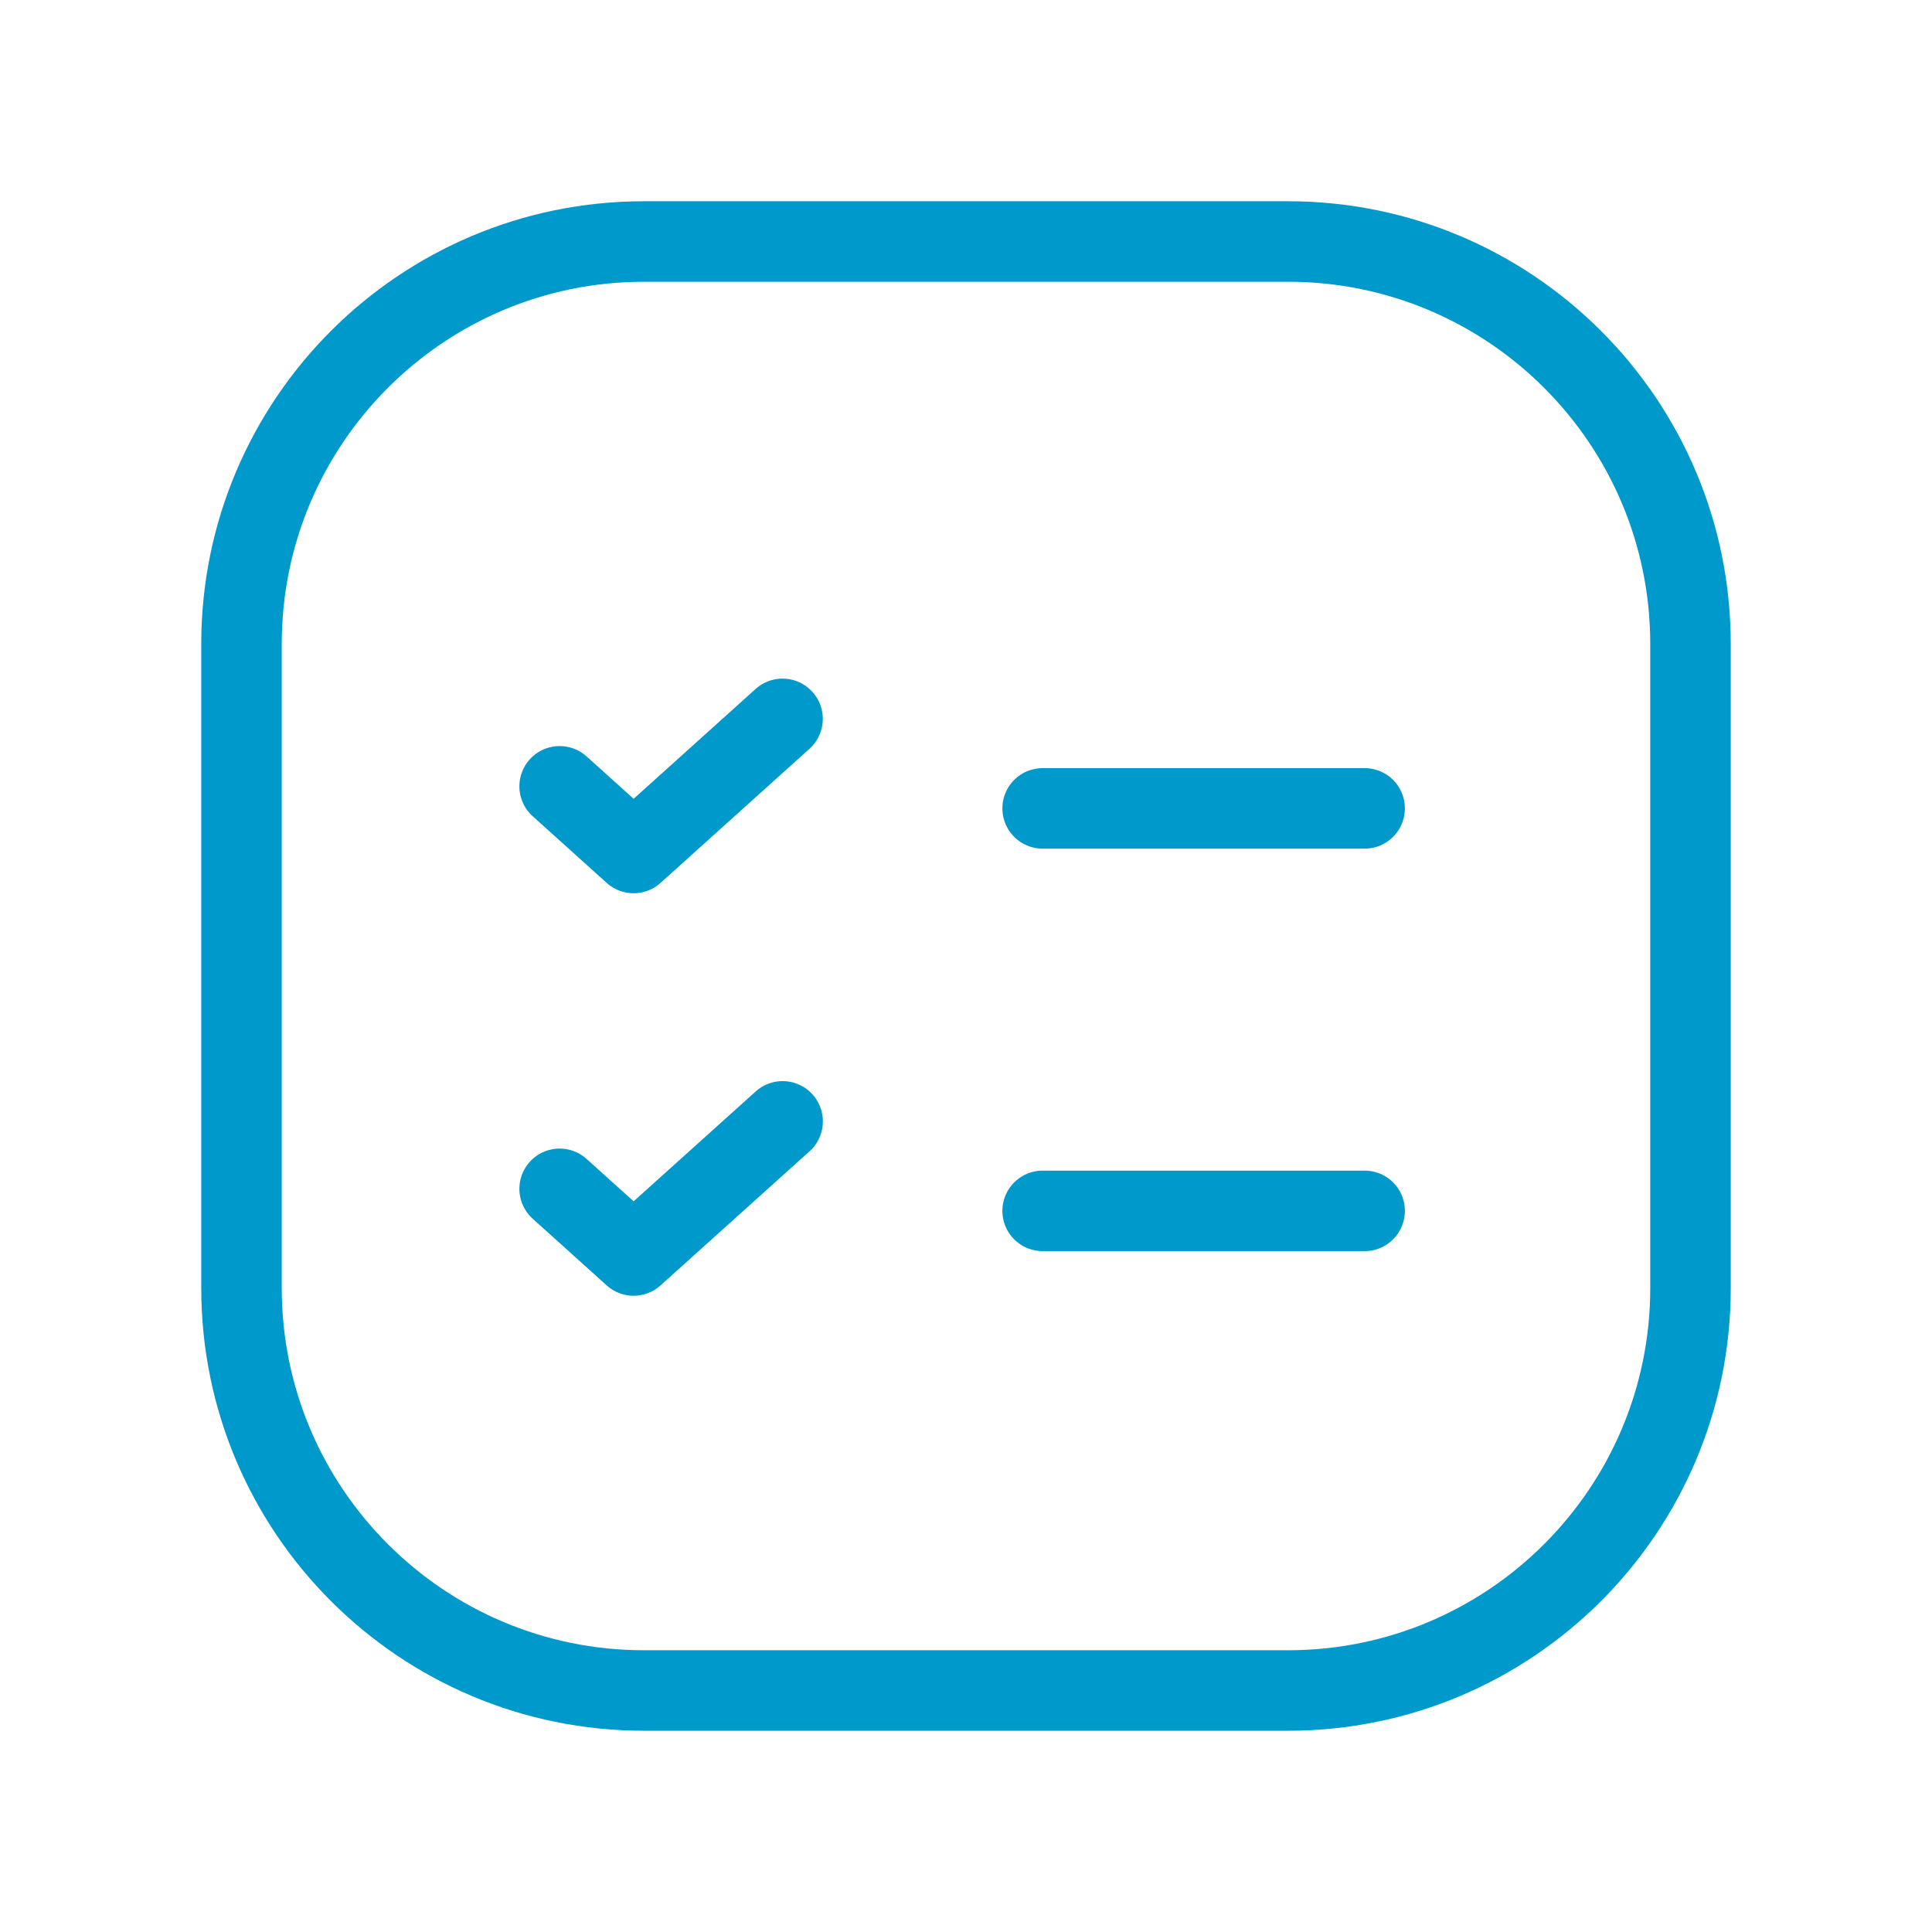
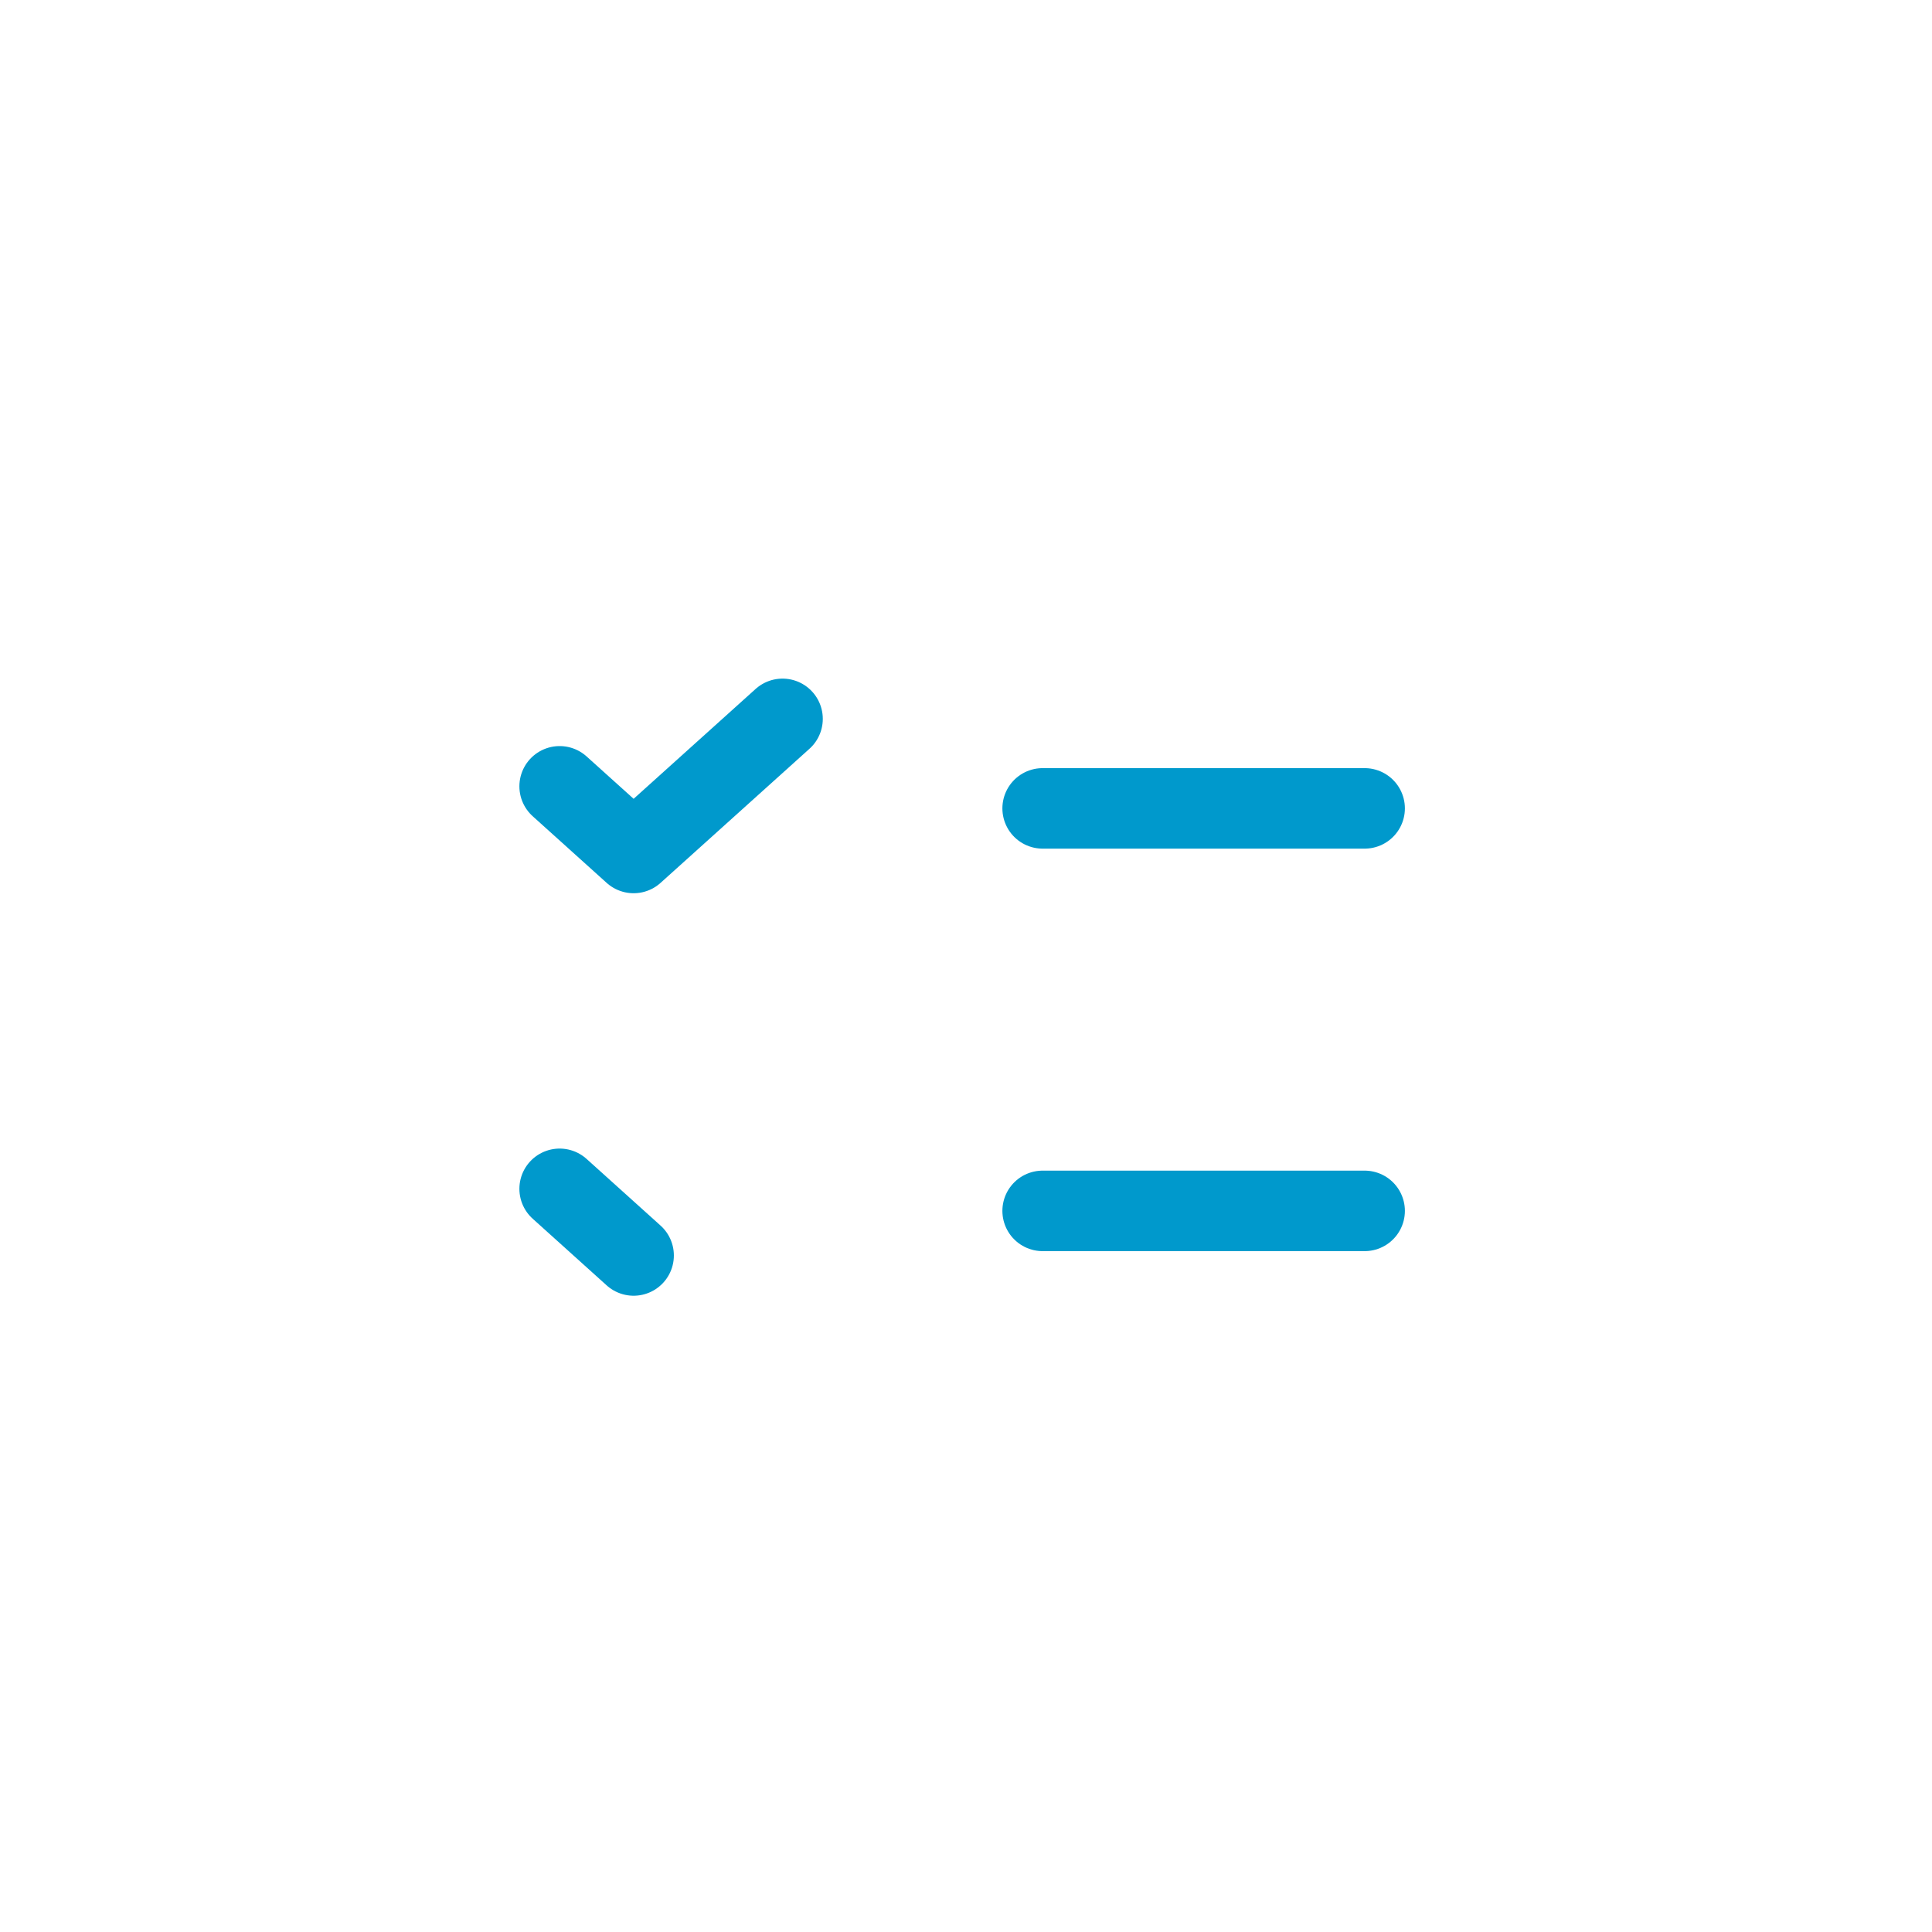
<svg xmlns="http://www.w3.org/2000/svg" viewBox="0 0 24 24" fill="none">
  <g clip-path="url(#clip0_311_54)">
    <path d="M12.952 15.042H16.952" stroke="#0099CC" stroke-linecap="round" stroke-linejoin="round" />
-     <path d="M16 3H8C5.239 3 3 5.239 3 8V16C3 18.761 5.239 21 8 21H16C18.761 21 21 18.761 21 16V8C21 5.239 18.761 3 16 3Z" stroke="#0099CC" stroke-miterlimit="10" />
-     <path d="M6.952 14.768L7.871 15.596L9.722 13.93" stroke="#0099CC" stroke-linecap="round" stroke-linejoin="round" />
+     <path d="M6.952 14.768L7.871 15.596" stroke="#0099CC" stroke-linecap="round" stroke-linejoin="round" />
    <path d="M12.952 10.042H16.952" stroke="#0099CC" stroke-linecap="round" stroke-linejoin="round" />
    <path d="M6.952 9.768L7.871 10.596L9.721 8.93" stroke="#0099CC" stroke-linecap="round" stroke-linejoin="round" />
  </g>
  <defs>
    <clipPath id="clip0_311_54">
      <rect width="24" height="24" fill="#0099CC" />
    </clipPath>
  </defs>
</svg>